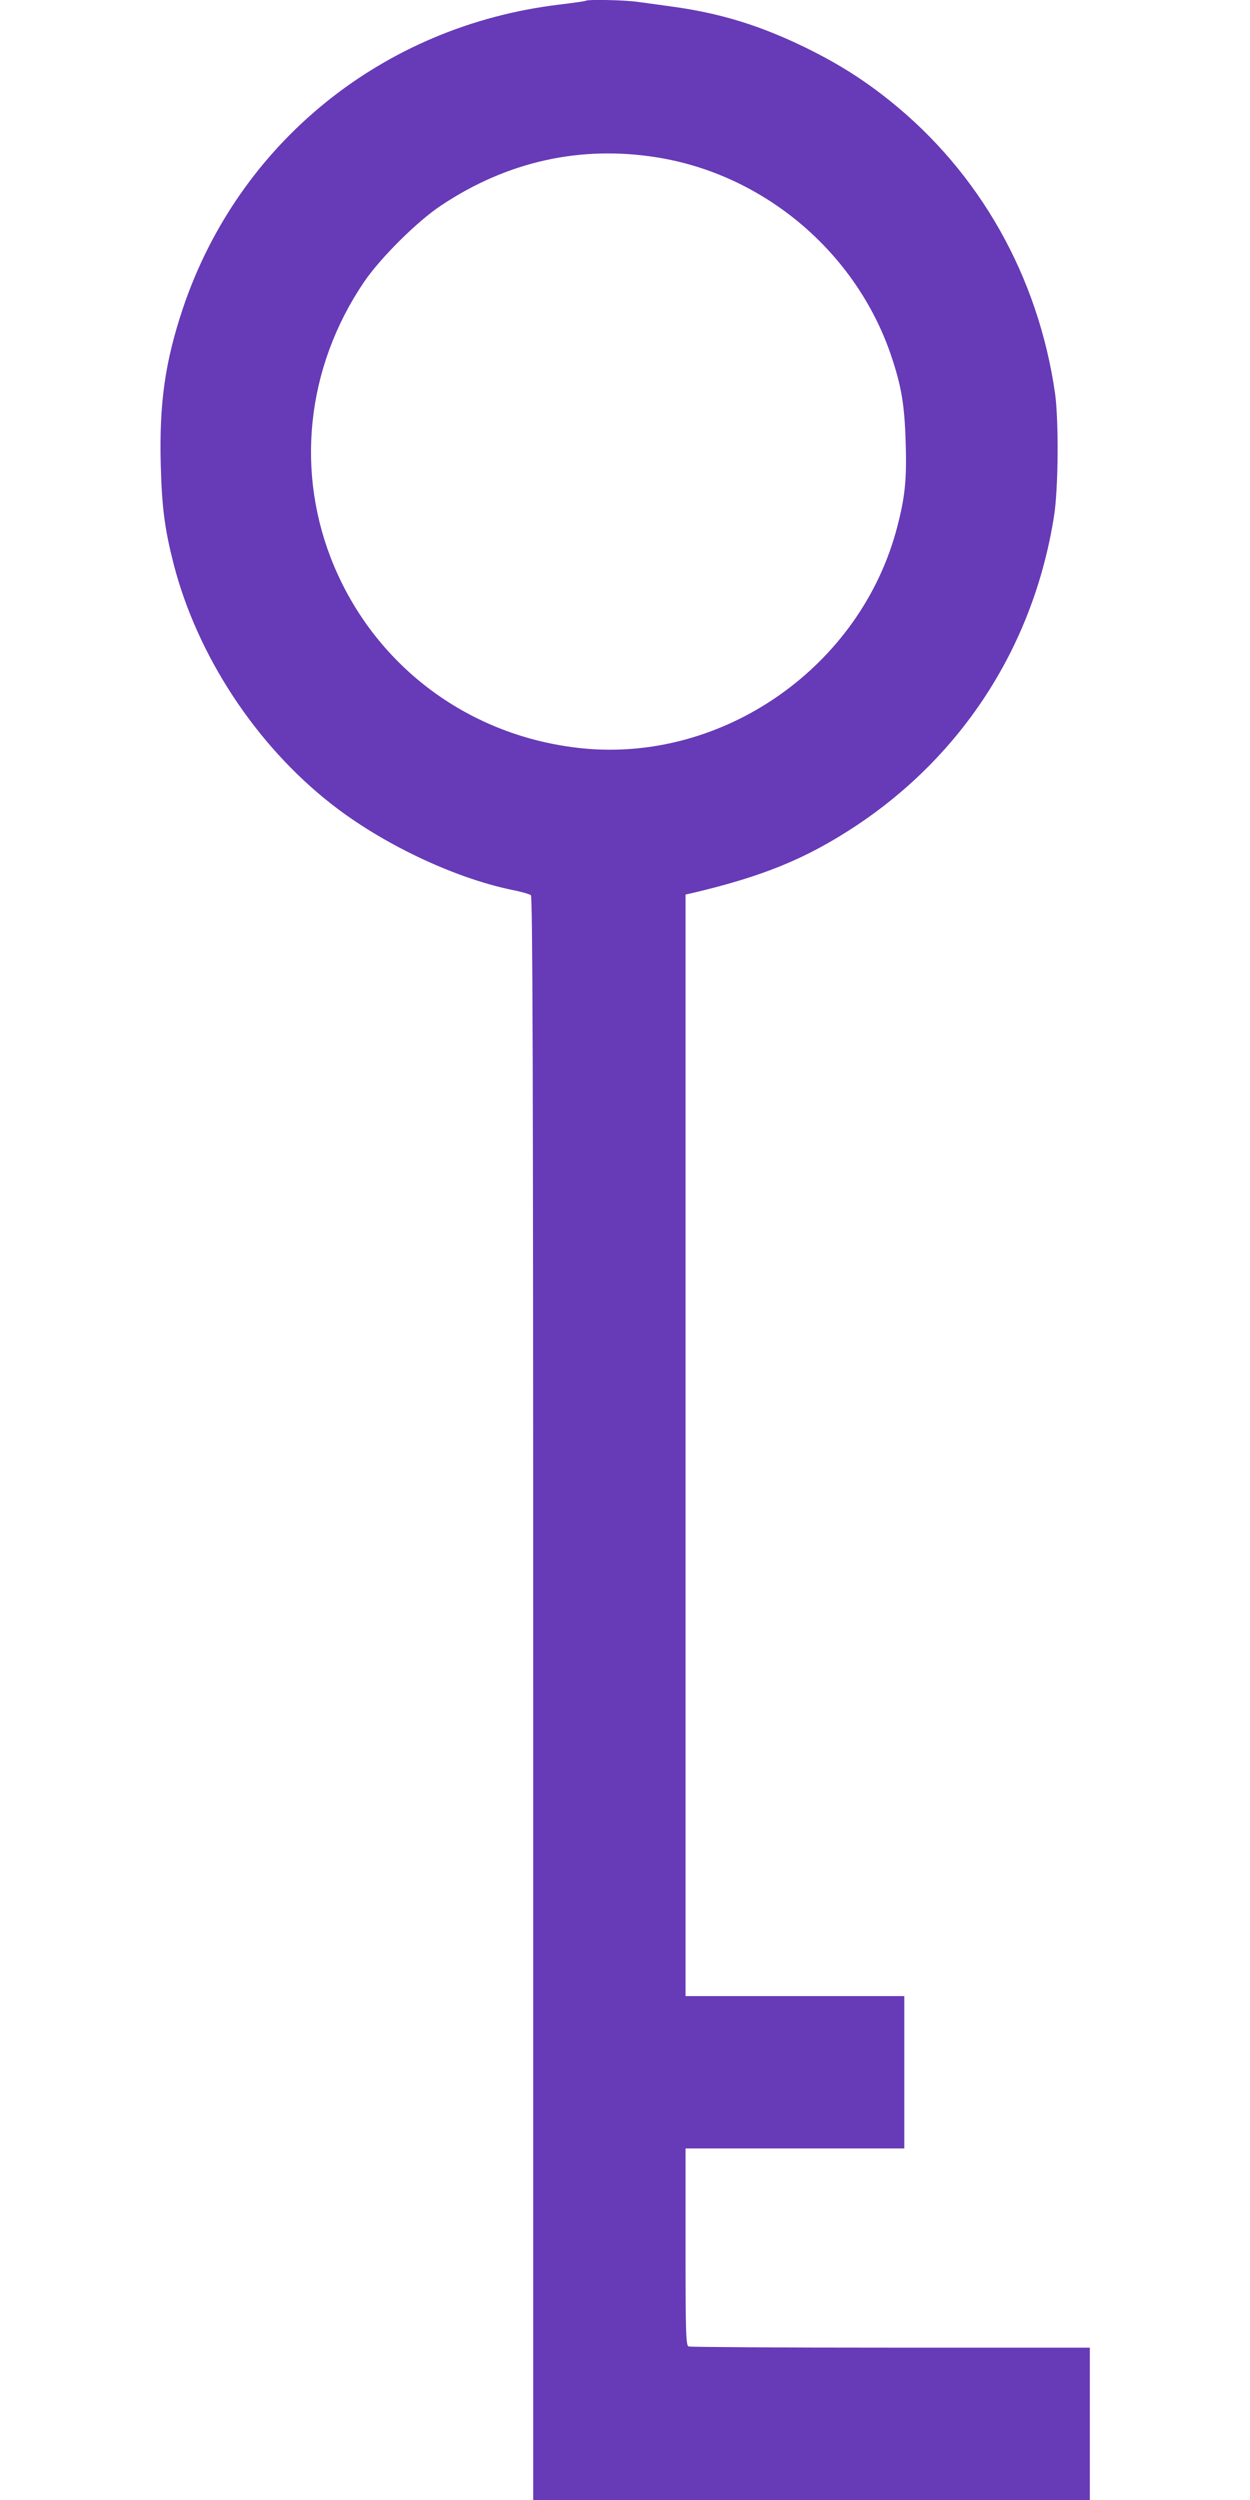
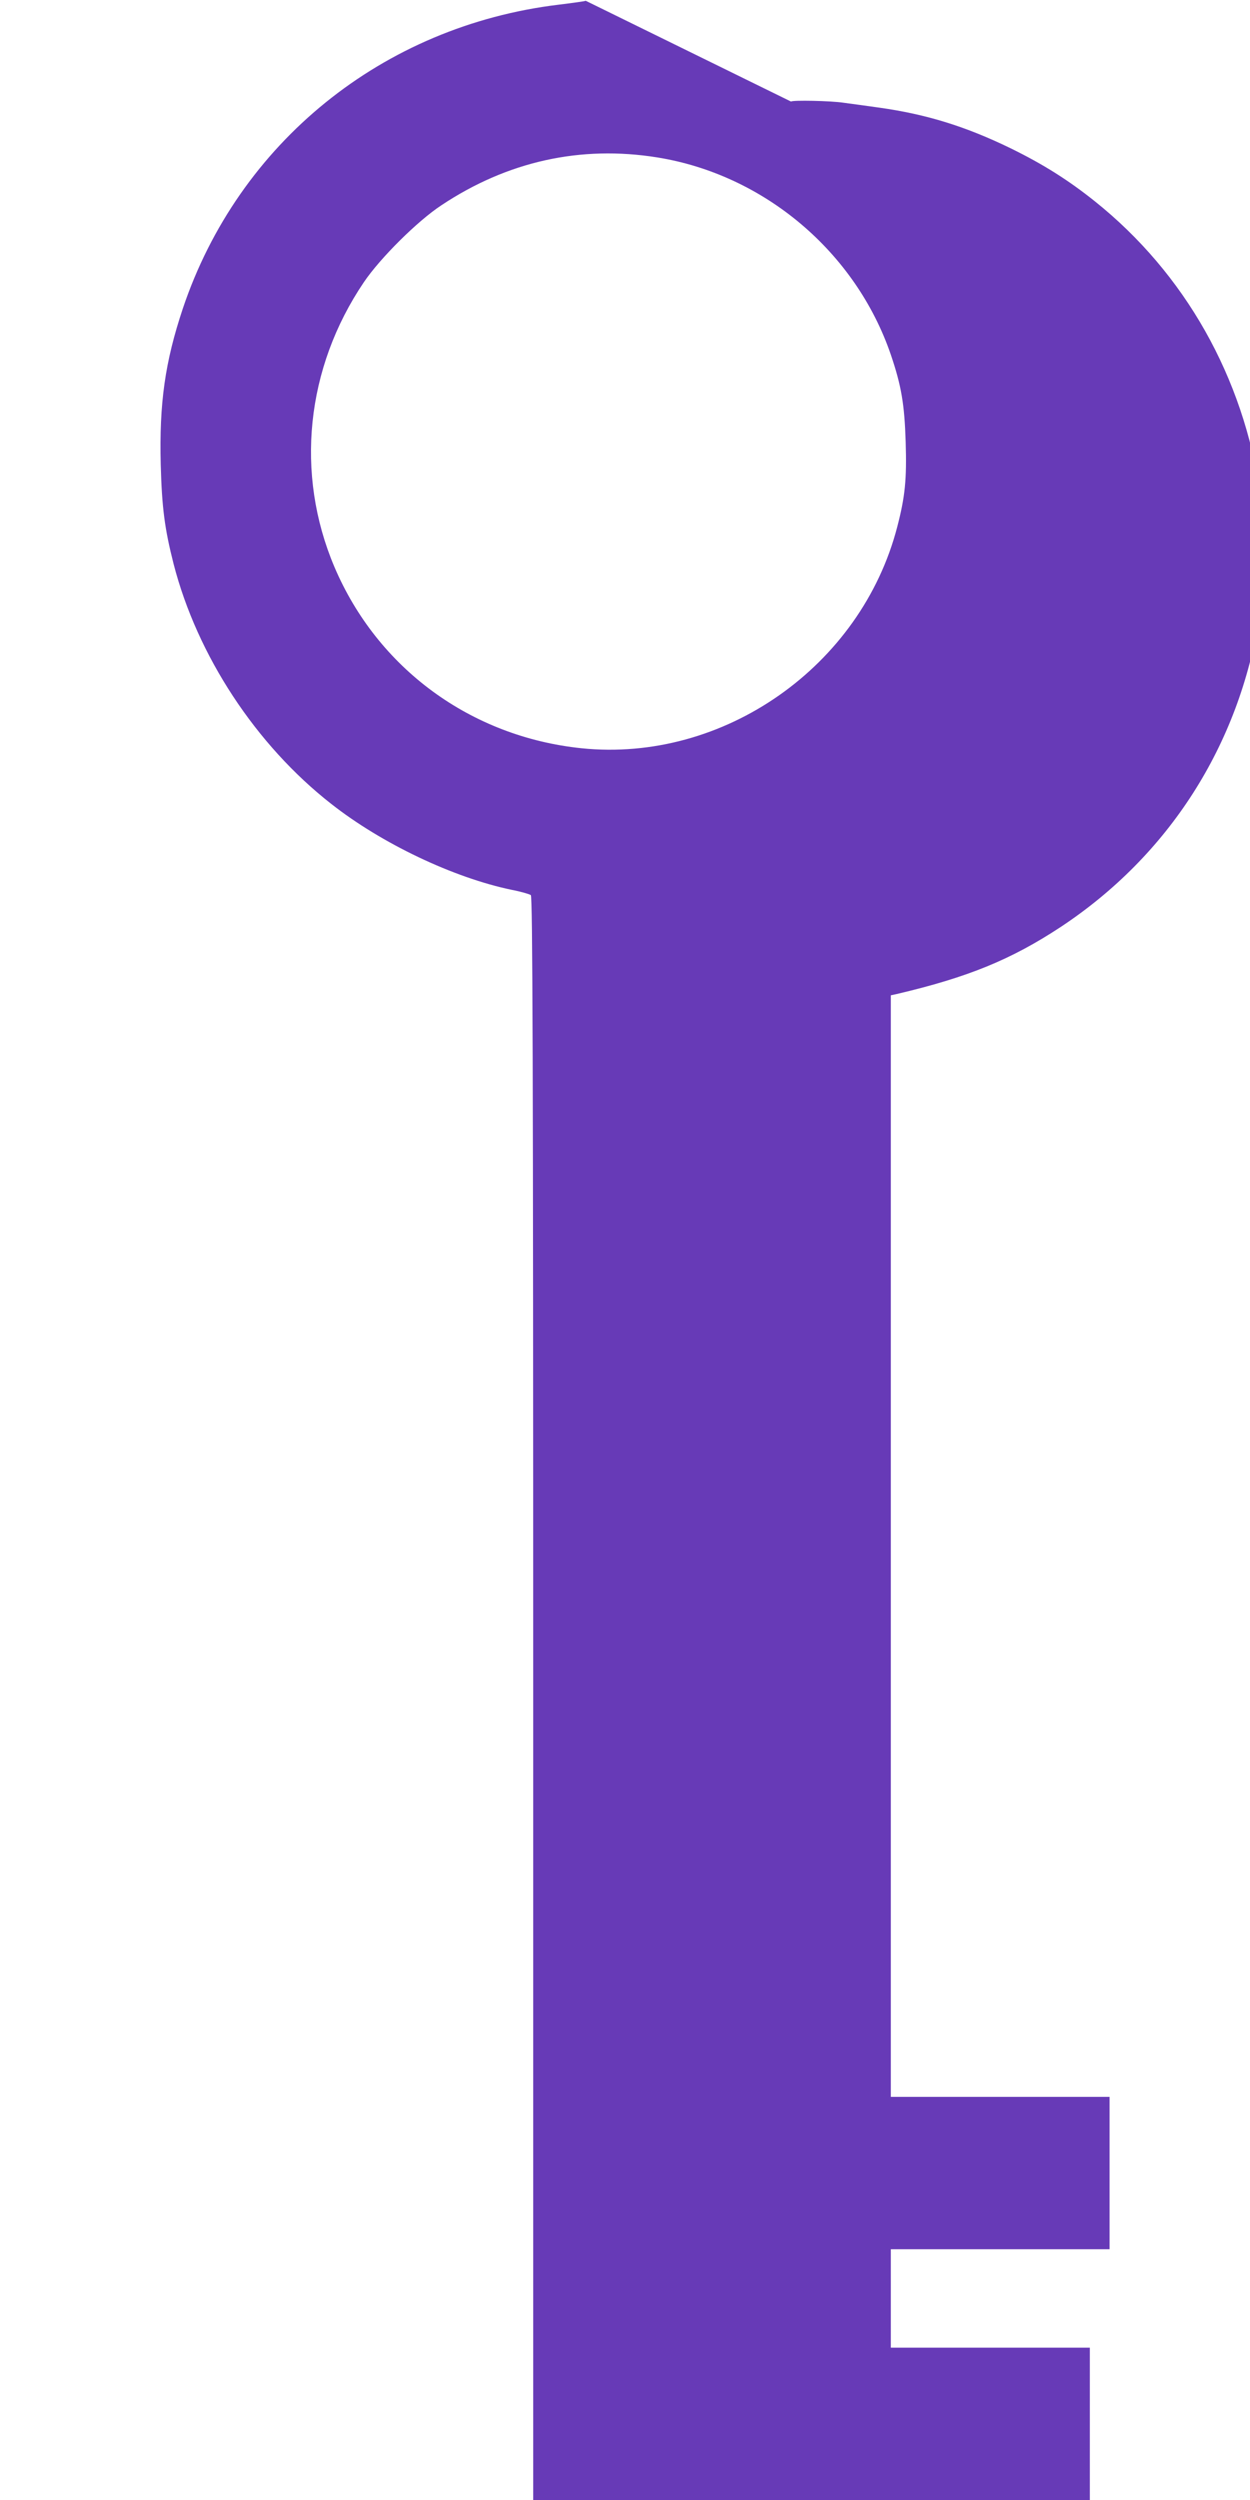
<svg xmlns="http://www.w3.org/2000/svg" version="1.0" width="640pt" height="1280pt" viewBox="0 0 640 1280" preserveAspectRatio="xMidYMid meet">
  <g transform="translate(0,1280) scale(0.1,-0.1)" fill="#673ab7" stroke="none">
-     <path d="M2999 12796 c-2 -2 -65 -11 -139 -20 -900 -109 -1639 -707 -1924 -1556 -91 -273 -121 -484 -113 -799 6 -221 20 -328 66 -509 121 -469 421 -926 807 -1228 258 -203 626 -378 924 -440 47 -9 91 -22 98 -27 9 -8 12 -842 12 -4113 l0 -4104 1425 0 1425 0 0 390 0 390 -1019 0 c-561 0 -1026 3 -1035 6 -14 5 -16 60 -16 510 l0 504 560 0 560 0 0 390 0 390 -560 0 -560 0 0 2820 0 2820 28 6 c366 86 587 176 842 344 553 366 914 930 1017 1590 22 140 24 488 5 625 -86 600 -386 1131 -847 1500 -135 108 -263 189 -430 271 -232 113 -433 175 -675 209 -63 9 -145 20 -182 25 -65 10 -261 14 -269 6z m366 -802 c547 -88 1016 -484 1196 -1010 54 -159 70 -254 76 -446 6 -193 -3 -281 -43 -435 -185 -715 -890 -1209 -1617 -1134 -567 59 -1044 409 -1265 929 -202 477 -146 1018 151 1457 83 123 275 314 397 394 338 225 713 308 1105 245z" />
+     <path d="M2999 12796 c-2 -2 -65 -11 -139 -20 -900 -109 -1639 -707 -1924 -1556 -91 -273 -121 -484 -113 -799 6 -221 20 -328 66 -509 121 -469 421 -926 807 -1228 258 -203 626 -378 924 -440 47 -9 91 -22 98 -27 9 -8 12 -842 12 -4113 l0 -4104 1425 0 1425 0 0 390 0 390 -1019 0 l0 504 560 0 560 0 0 390 0 390 -560 0 -560 0 0 2820 0 2820 28 6 c366 86 587 176 842 344 553 366 914 930 1017 1590 22 140 24 488 5 625 -86 600 -386 1131 -847 1500 -135 108 -263 189 -430 271 -232 113 -433 175 -675 209 -63 9 -145 20 -182 25 -65 10 -261 14 -269 6z m366 -802 c547 -88 1016 -484 1196 -1010 54 -159 70 -254 76 -446 6 -193 -3 -281 -43 -435 -185 -715 -890 -1209 -1617 -1134 -567 59 -1044 409 -1265 929 -202 477 -146 1018 151 1457 83 123 275 314 397 394 338 225 713 308 1105 245z" />
  </g>
</svg>